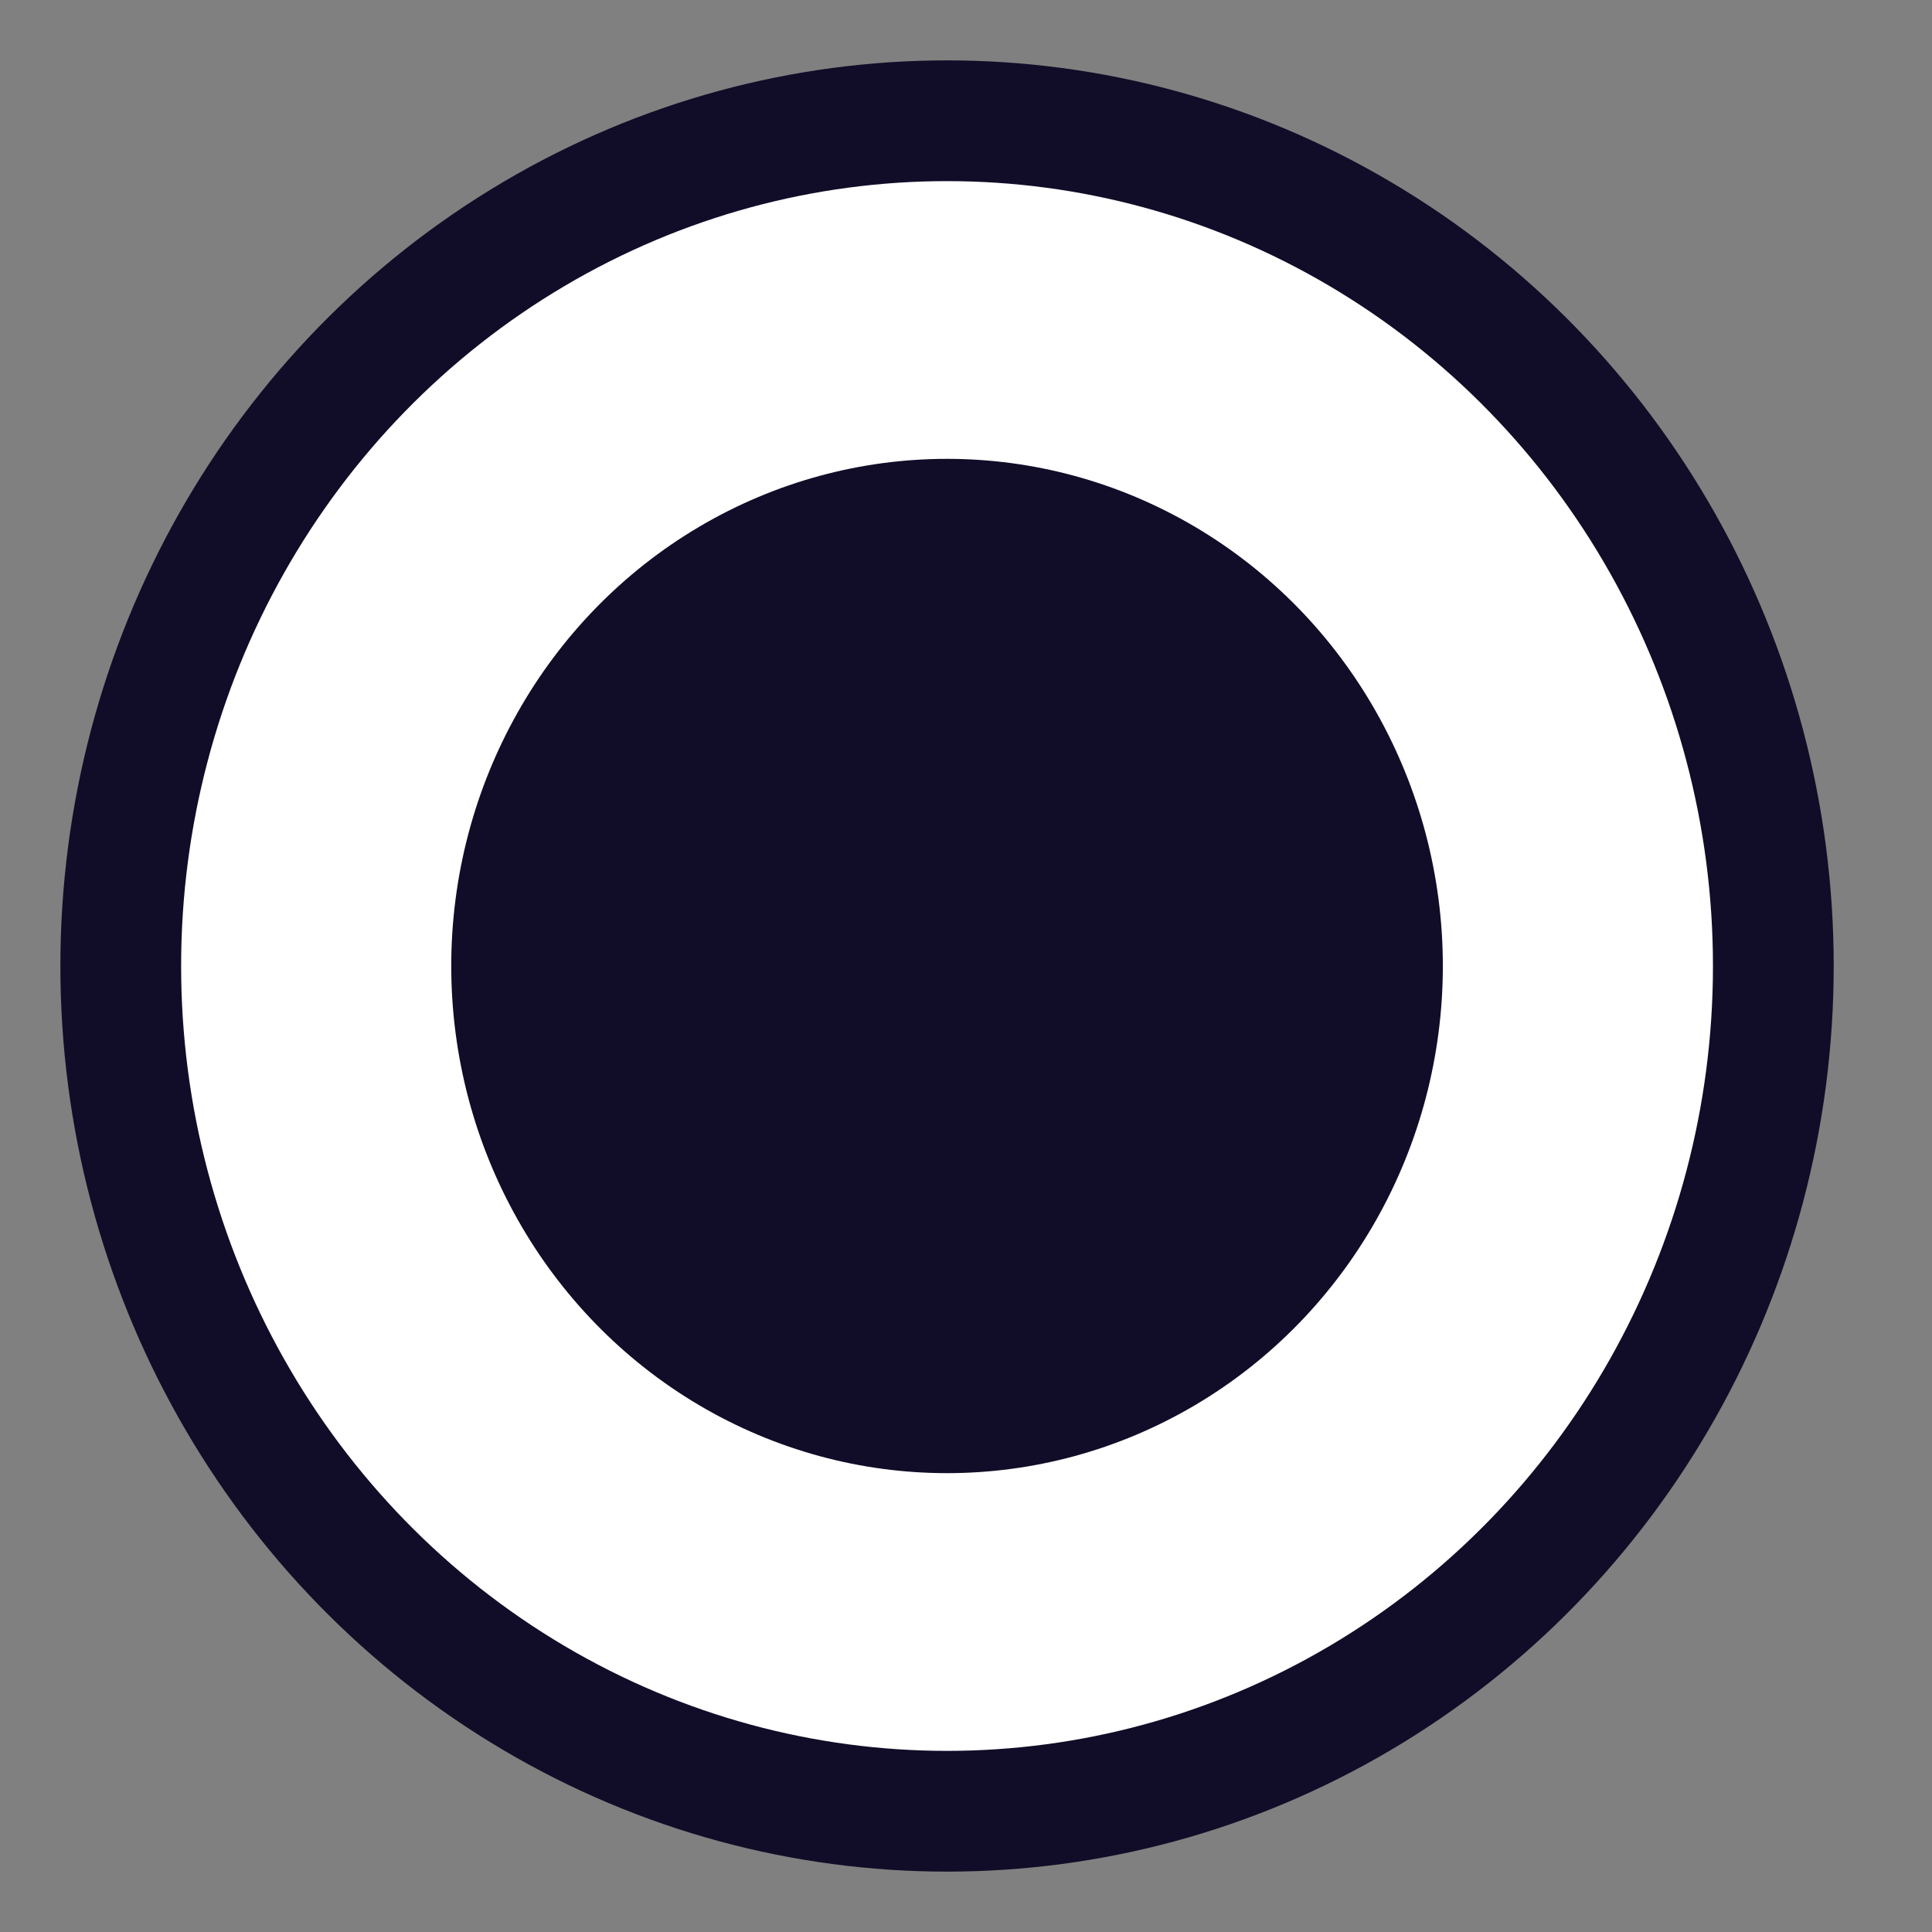
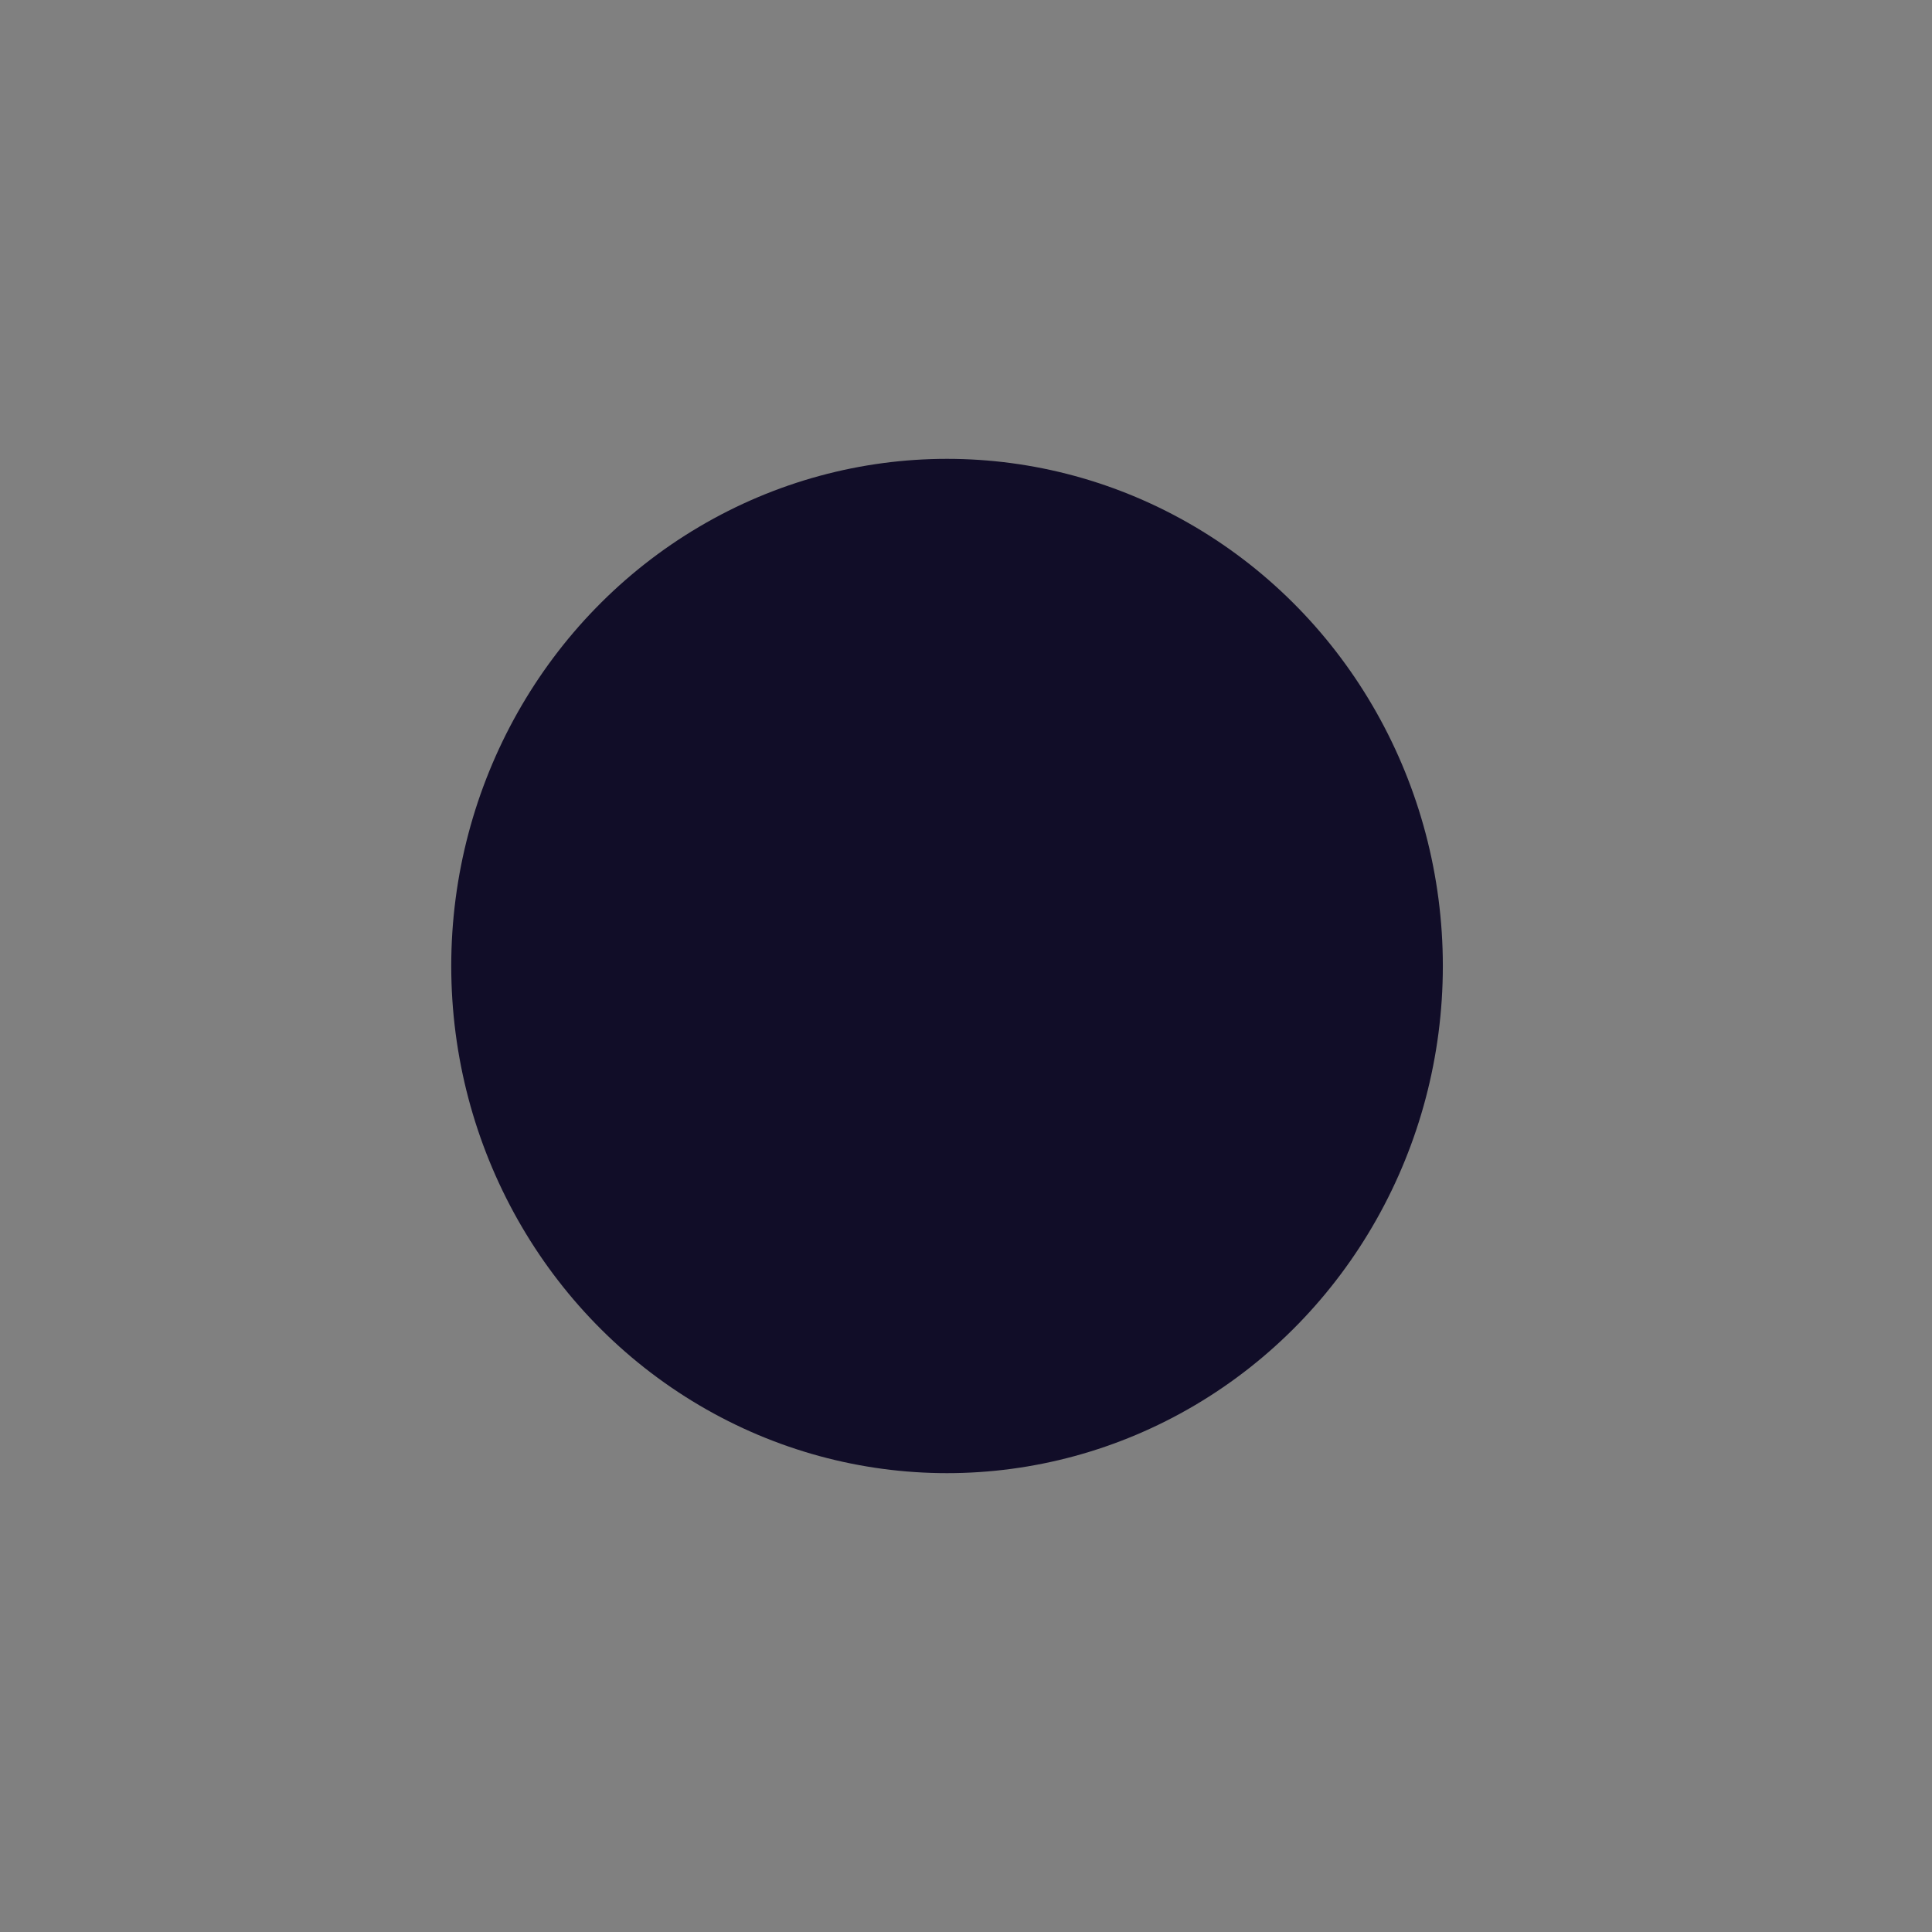
<svg xmlns="http://www.w3.org/2000/svg" width="16px" height="16px" viewBox="0 0 16 16" version="1.1">
  <rect x="0" y="0" width="16" height="16" fill="#808080" stroke="none" />
  <title>Group 4</title>
  <desc>Created with Sketch.</desc>
  <defs />
  <g id="Page-1" stroke="none" stroke-width="1" fill="none" fill-rule="evenodd">
    <g id="我们-copy-21" transform="translate(-385, -2056)">
      <g id="Group-4" transform="translate(386, 2057)">
-         <ellipse id="Oval-6" stroke="#110D28" fill="#FFFFFF" cx="6.843" cy="7" rx="6.843" ry="7" />
        <ellipse id="Oval-6-Copy" fill="#110D28" cx="6.843" cy="7" rx="4.106" ry="4.2" />
      </g>
    </g>
  </g>
</svg>